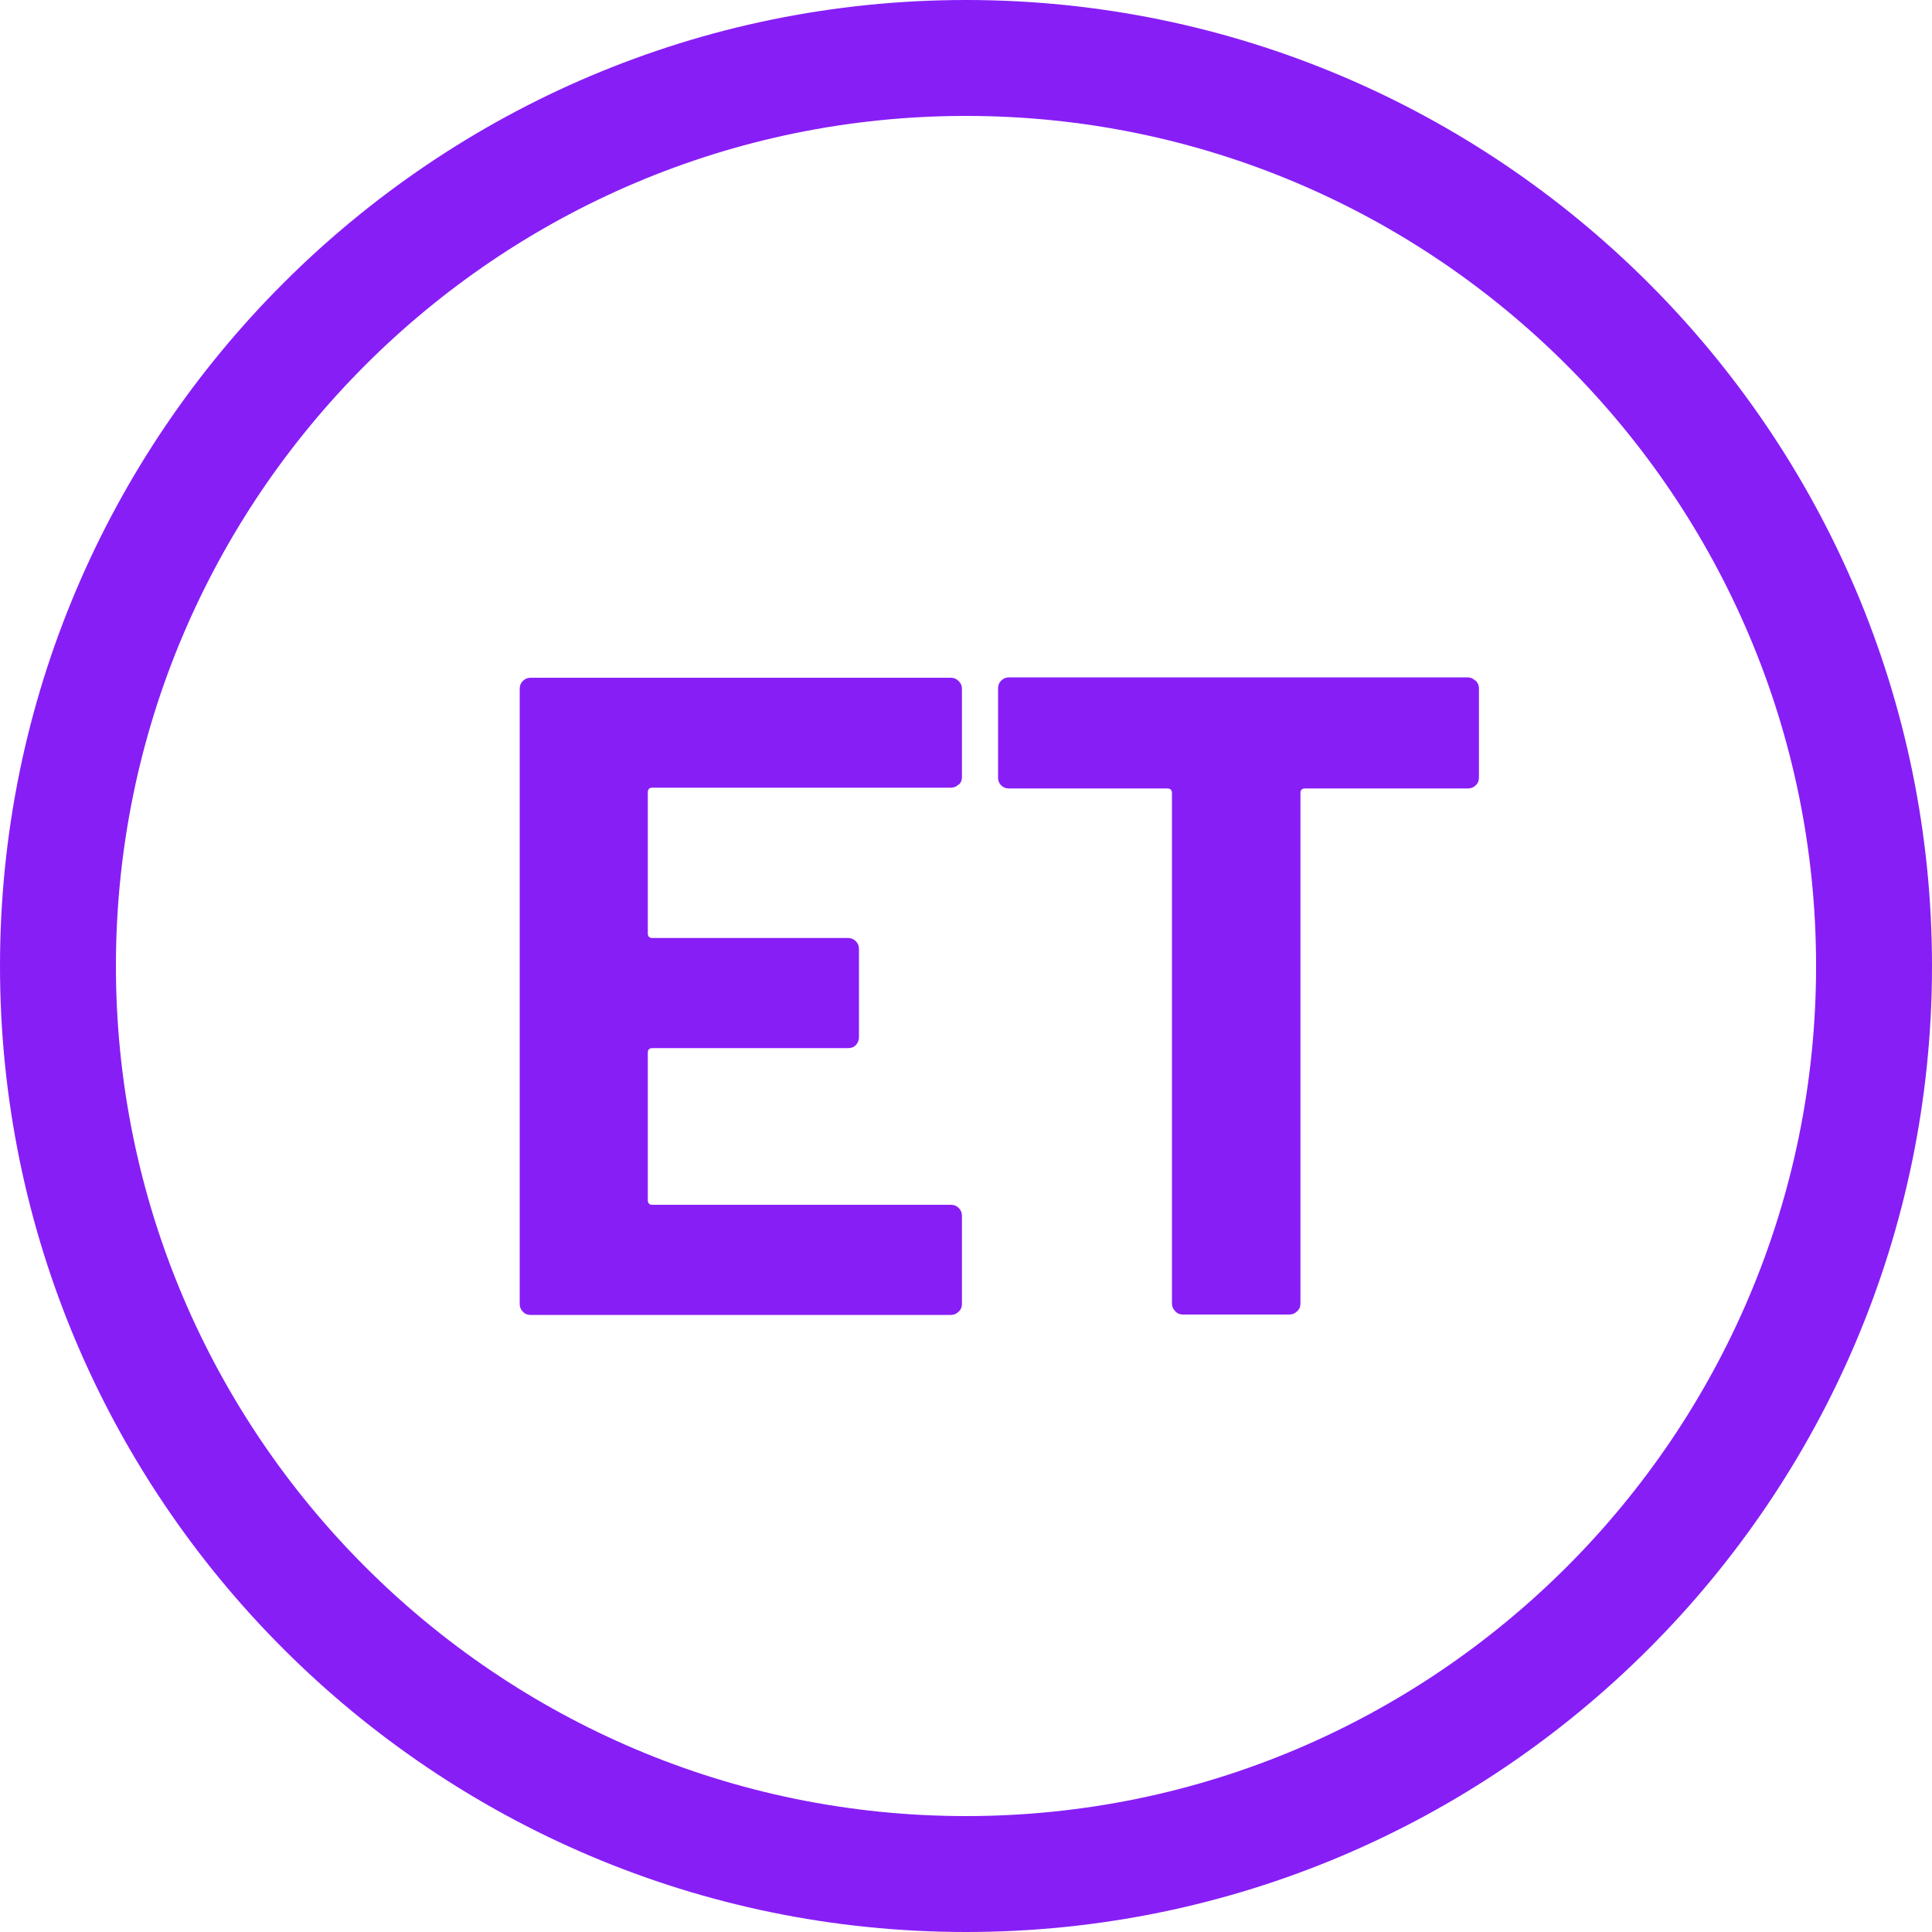
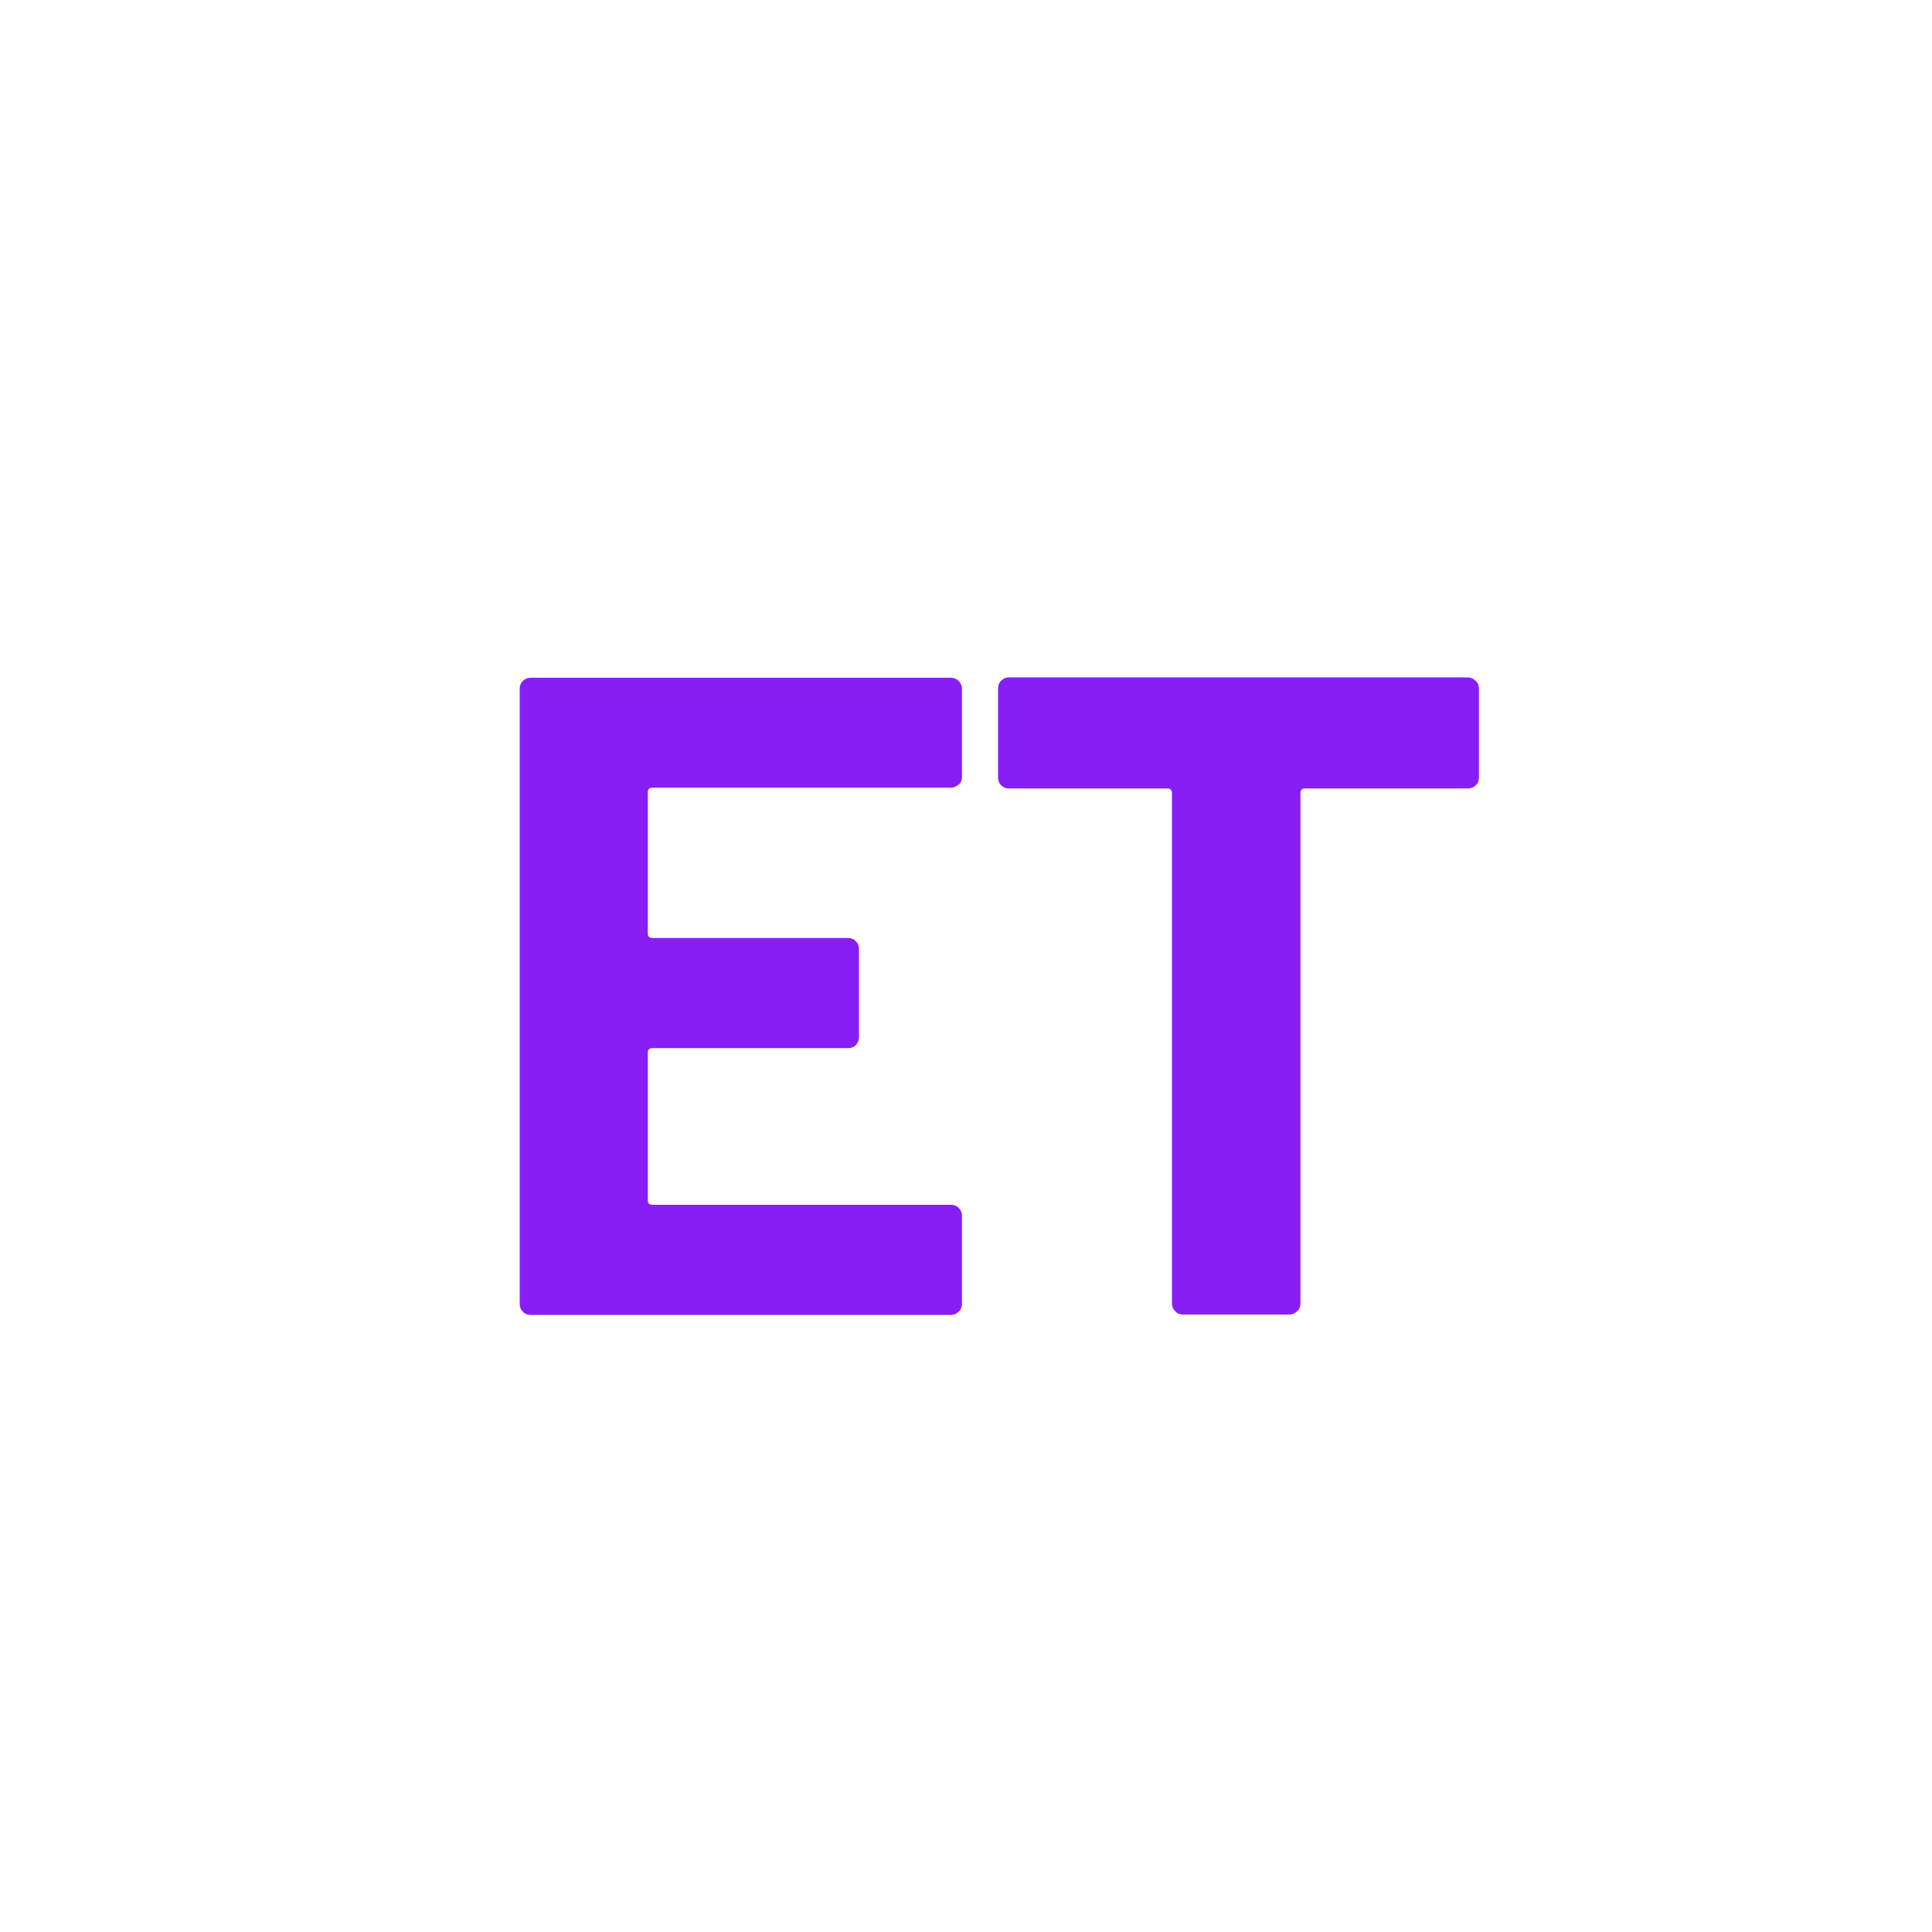
<svg xmlns="http://www.w3.org/2000/svg" id="Layer_2" viewBox="0 0 100 100">
  <defs>
    <style>.cls-1{fill:#871ef6;}</style>
  </defs>
  <g id="Layer_1-2">
-     <path class="cls-1" d="m50,100C22.43,100,0,77.57,0,50S22.43,0,50,0s50,22.43,50,50-22.43,50-50,50Zm0-94C25.74,6,6,25.74,6,50s19.74,44,44,44,44-19.74,44-44S74.26,6,50,6Z" />
    <path class="cls-1" d="m49.62,40.6c-.11.11-.24.17-.4.17h-15.45c-.16,0-.24.08-.24.24v7.3c0,.16.08.24.24.24h10.13c.16,0,.29.06.4.17.11.11.16.24.16.4v4.57c0,.16-.06.29-.16.4s-.24.16-.4.16h-10.13c-.16,0-.24.08-.24.24v7.63c0,.16.08.24.24.24h15.45c.16,0,.29.05.4.16.11.11.17.24.17.4v4.57c0,.16-.05.29-.17.4-.11.11-.24.17-.4.17h-21.76c-.16,0-.29-.05-.4-.17-.11-.11-.16-.24-.16-.4v-31.84c0-.16.05-.29.16-.4s.24-.17.4-.17h21.76c.16,0,.29.06.4.17.11.11.17.24.17.4v4.57c0,.16-.05.29-.17.4Z" />
    <path class="cls-1" d="m76.38,35.23c.11.11.17.24.17.4v4.62c0,.16-.05.29-.17.4-.11.11-.24.16-.4.16h-8.43c-.16,0-.24.08-.24.24v26.42c0,.16-.05.29-.17.4-.11.11-.24.17-.4.17h-5.51c-.16,0-.29-.05-.4-.17-.11-.11-.17-.24-.17-.4v-26.42c0-.16-.08-.24-.24-.24h-8.2c-.16,0-.29-.05-.4-.16-.11-.11-.16-.24-.16-.4v-4.62c0-.16.05-.29.16-.4.11-.11.24-.17.4-.17h23.74c.16,0,.29.06.4.17Z" />
  </g>
</svg>